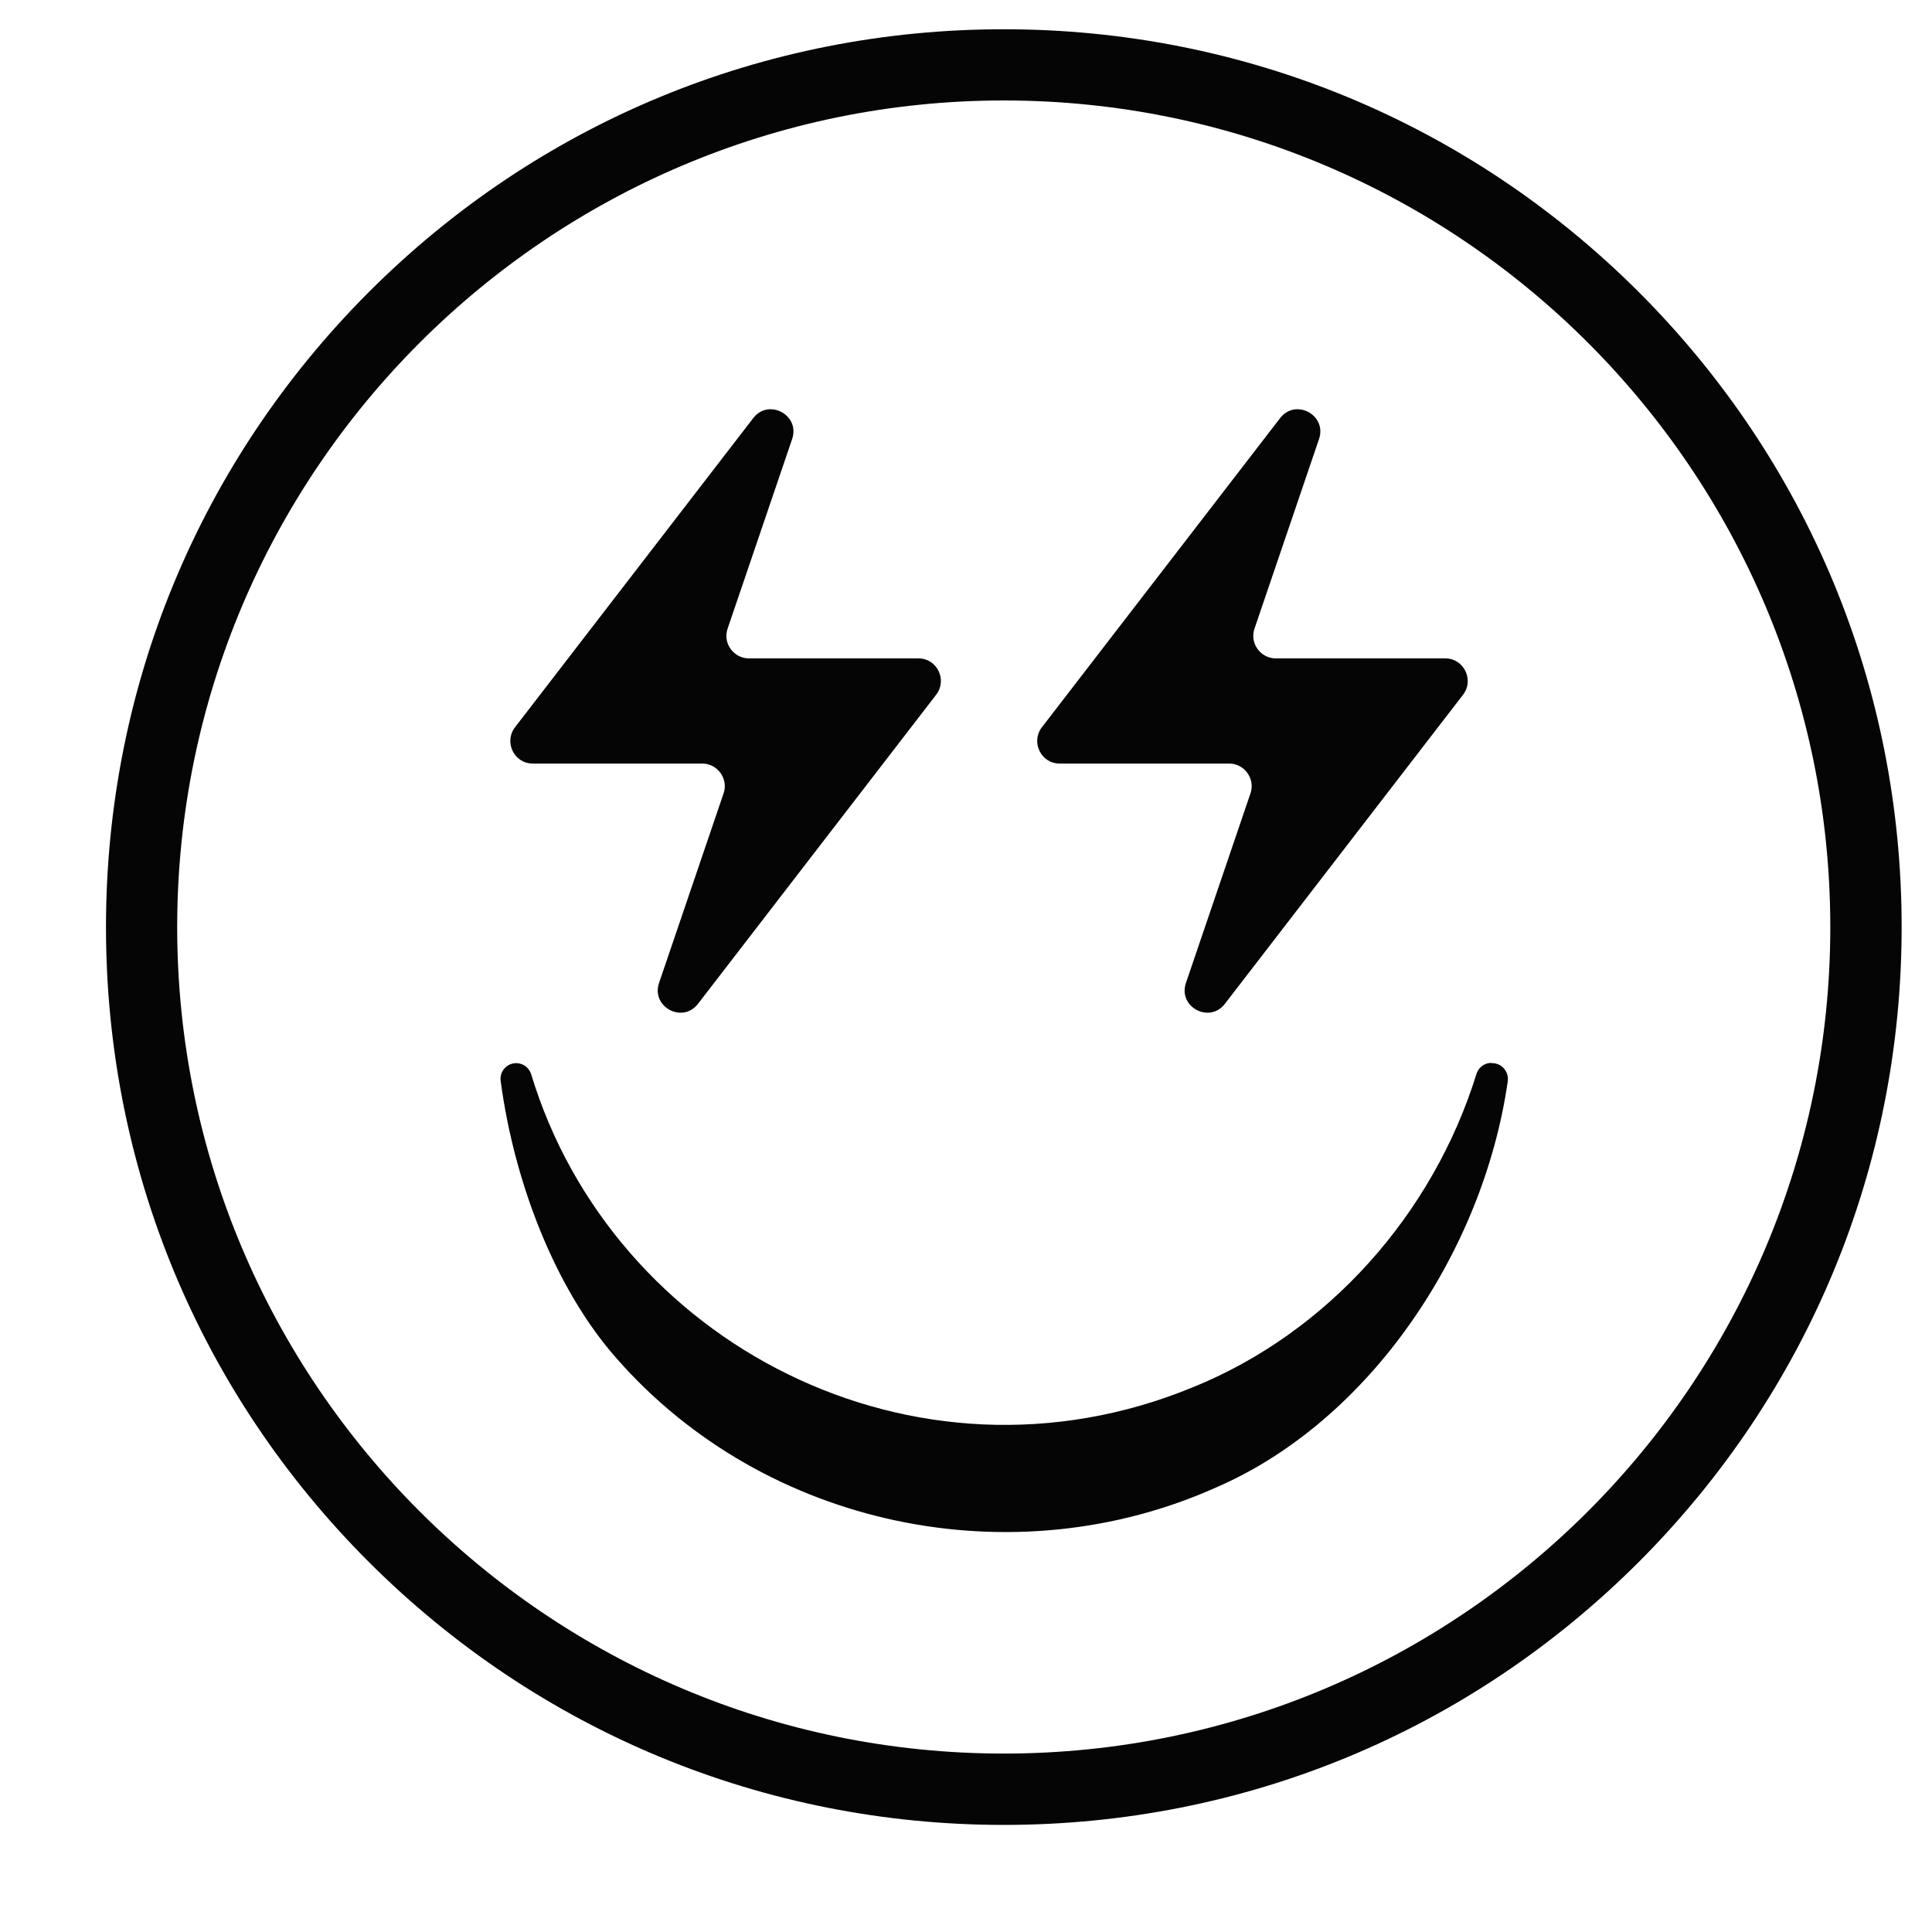
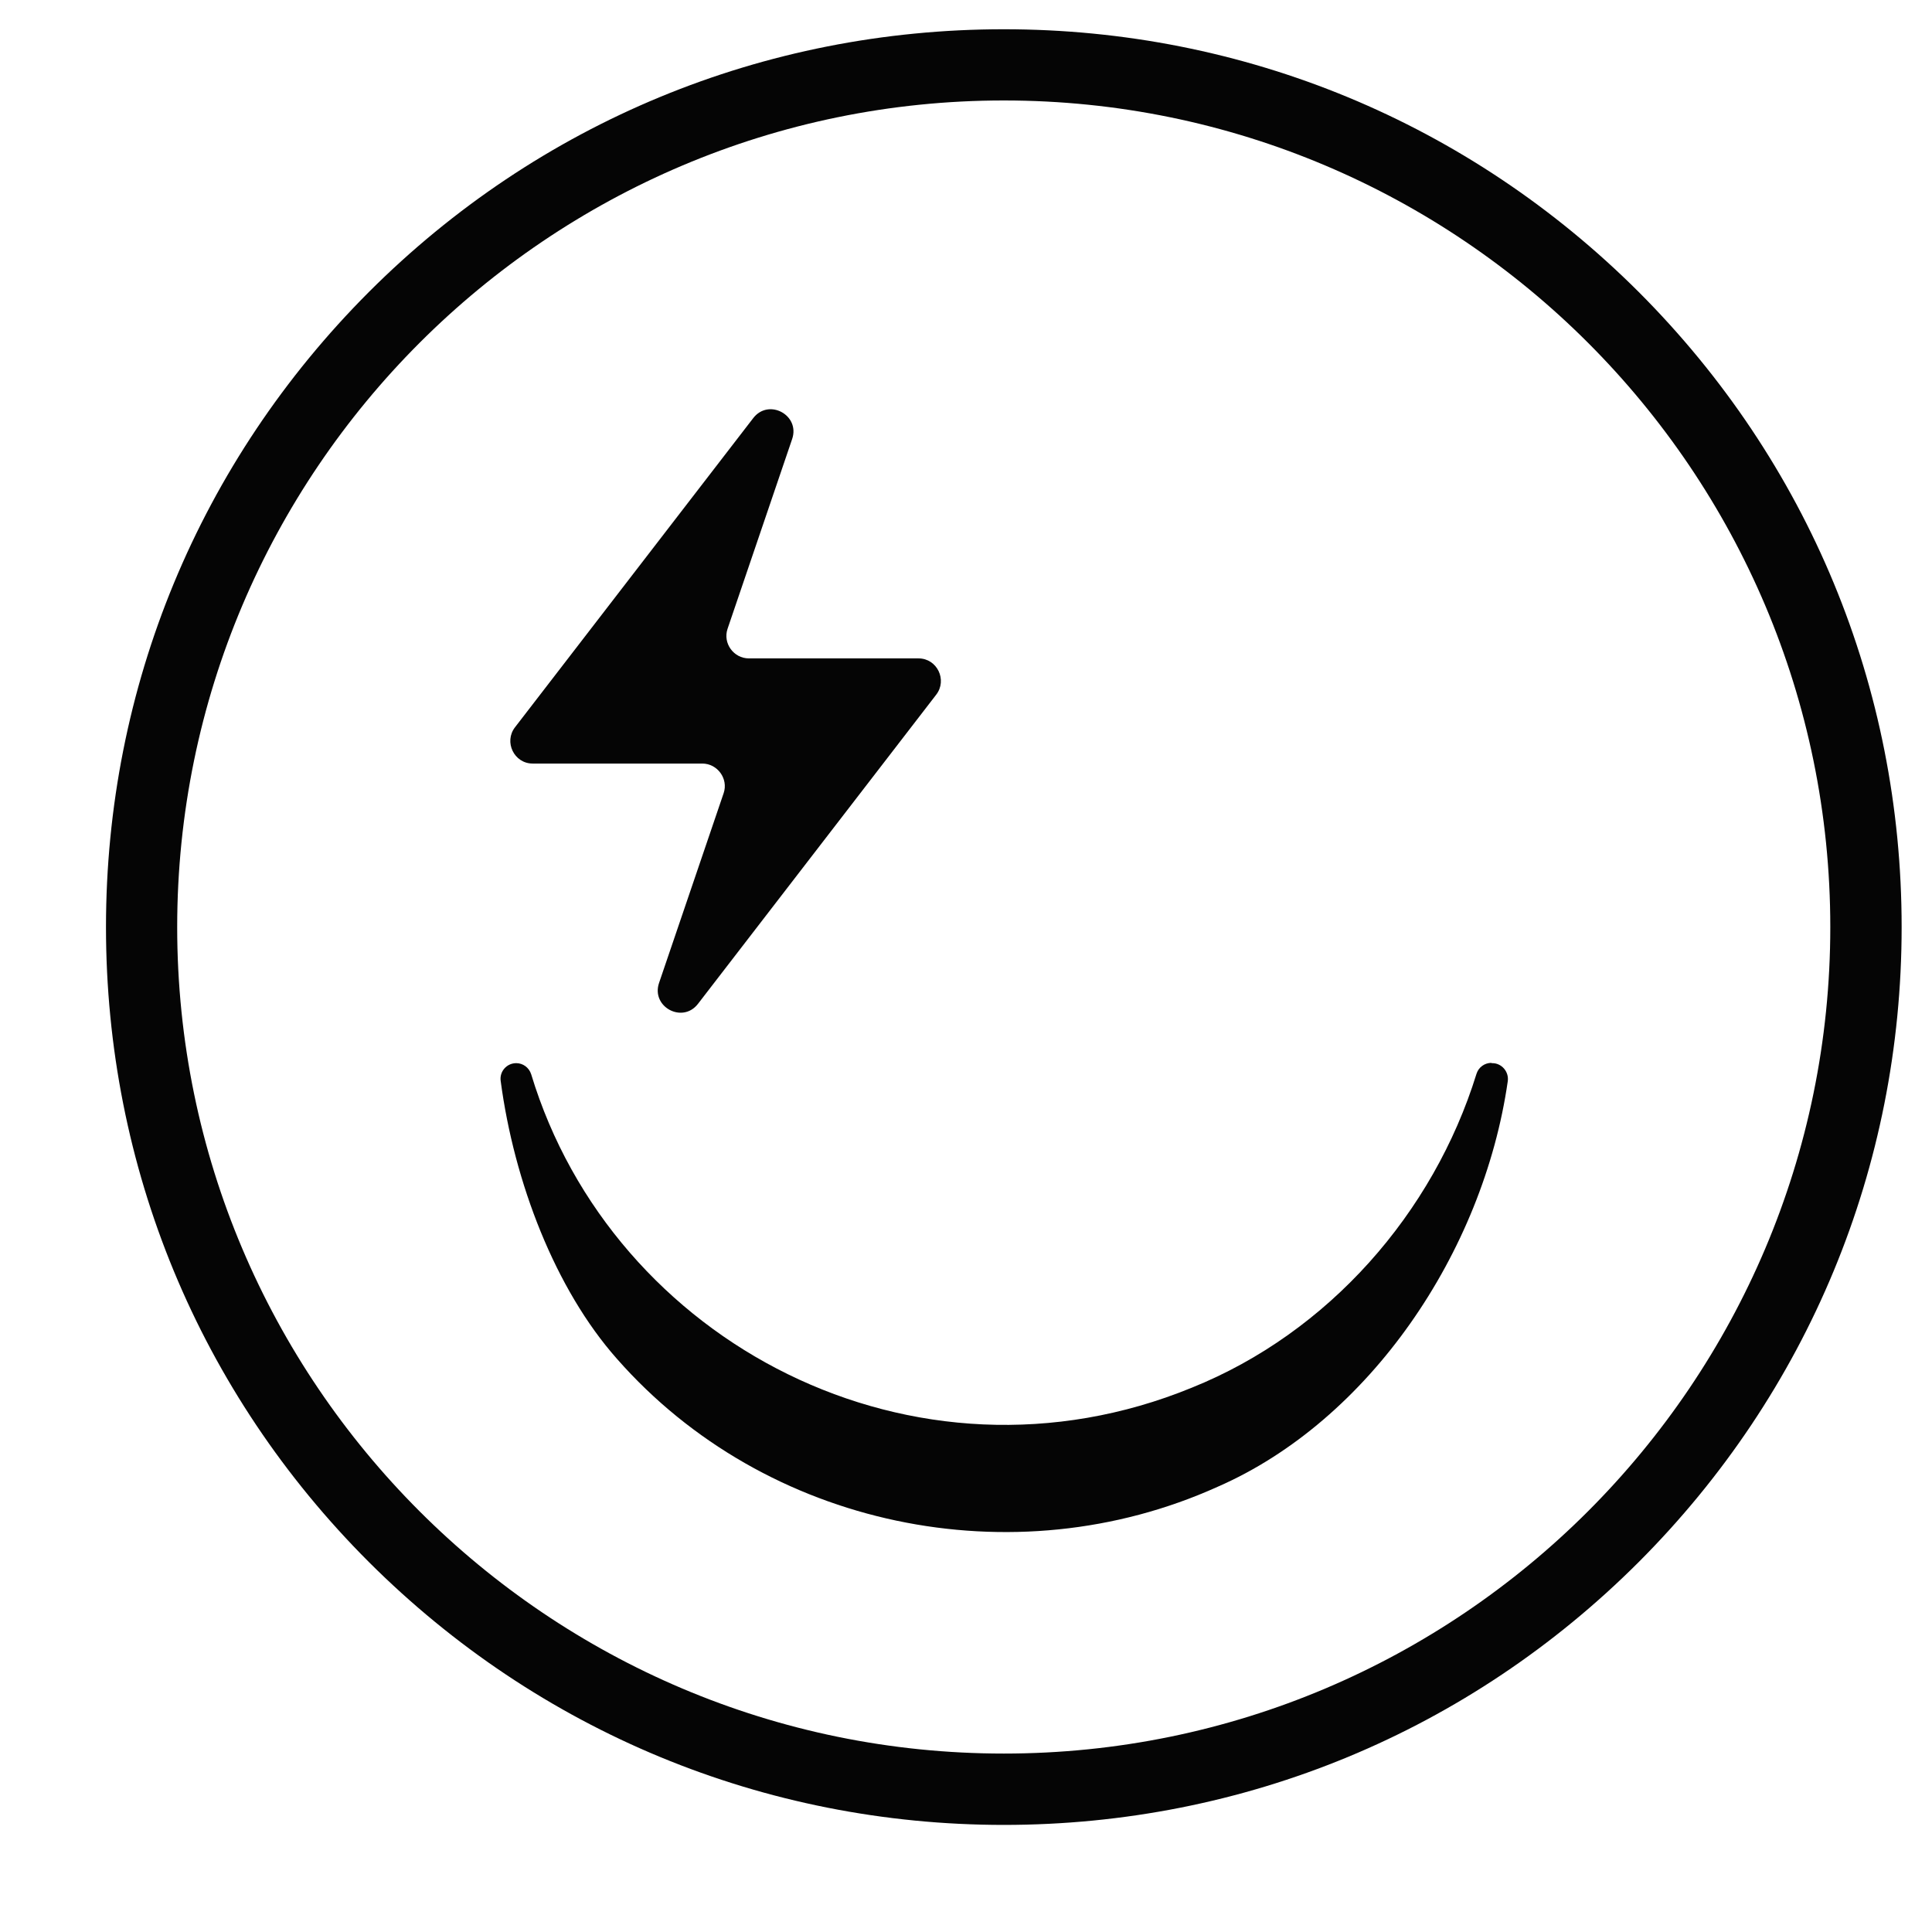
<svg xmlns="http://www.w3.org/2000/svg" width="14" height="14" viewBox="0 0 14 14" fill="none">
  <path d="M7.274 13.224C5.537 13.224 3.902 12.546 2.673 11.319C1.443 10.09 0.768 8.457 0.768 6.718C0.768 4.979 1.445 3.346 2.673 2.116C3.902 0.887 5.535 0.212 7.274 0.212C9.013 0.212 10.646 0.889 11.875 2.116C13.104 3.346 13.78 4.979 13.78 6.718C13.78 8.457 13.102 10.09 11.875 11.319C10.646 12.548 9.013 13.224 7.274 13.224ZM7.274 0.728C3.972 0.728 1.284 3.414 1.284 6.718C1.284 10.021 3.97 12.707 7.274 12.707C10.578 12.707 13.263 10.021 13.263 6.718C13.263 3.414 10.578 0.728 7.274 0.728Z" fill="#050505" />
  <path d="M10.807 7.702C10.759 7.702 10.714 7.733 10.699 7.782C10.386 8.792 9.626 9.657 8.638 10.055C6.627 10.88 4.438 9.73 3.849 7.784C3.833 7.735 3.789 7.704 3.741 7.704C3.672 7.704 3.619 7.764 3.628 7.832C3.725 8.565 4.023 9.342 4.471 9.847C5.546 11.07 7.345 11.441 8.823 10.774C9.92 10.295 10.748 9.077 10.926 7.834C10.935 7.766 10.882 7.704 10.814 7.704H10.809L10.807 7.702Z" fill="#050505" />
  <path d="M5.572 4.771H5.427C5.316 4.771 5.237 4.661 5.272 4.557L5.74 3.182C5.8 3.008 5.57 2.884 5.458 3.03L3.732 5.27C3.65 5.376 3.725 5.533 3.86 5.533H5.089C5.199 5.533 5.279 5.643 5.244 5.747L4.776 7.122C4.716 7.296 4.946 7.42 5.058 7.274L6.784 5.034C6.866 4.928 6.791 4.771 6.656 4.771H5.575H5.572Z" fill="#050505" />
-   <path d="M9.39 4.771H9.245C9.134 4.771 9.055 4.661 9.09 4.557L9.558 3.182C9.618 3.008 9.388 2.884 9.276 3.03L7.55 5.27C7.468 5.376 7.543 5.533 7.678 5.533H8.907C9.017 5.533 9.097 5.643 9.062 5.747L8.594 7.122C8.534 7.296 8.764 7.42 8.876 7.274L10.602 5.034C10.684 4.928 10.608 4.771 10.474 4.771H9.393H9.39Z" fill="#050505" />
</svg>